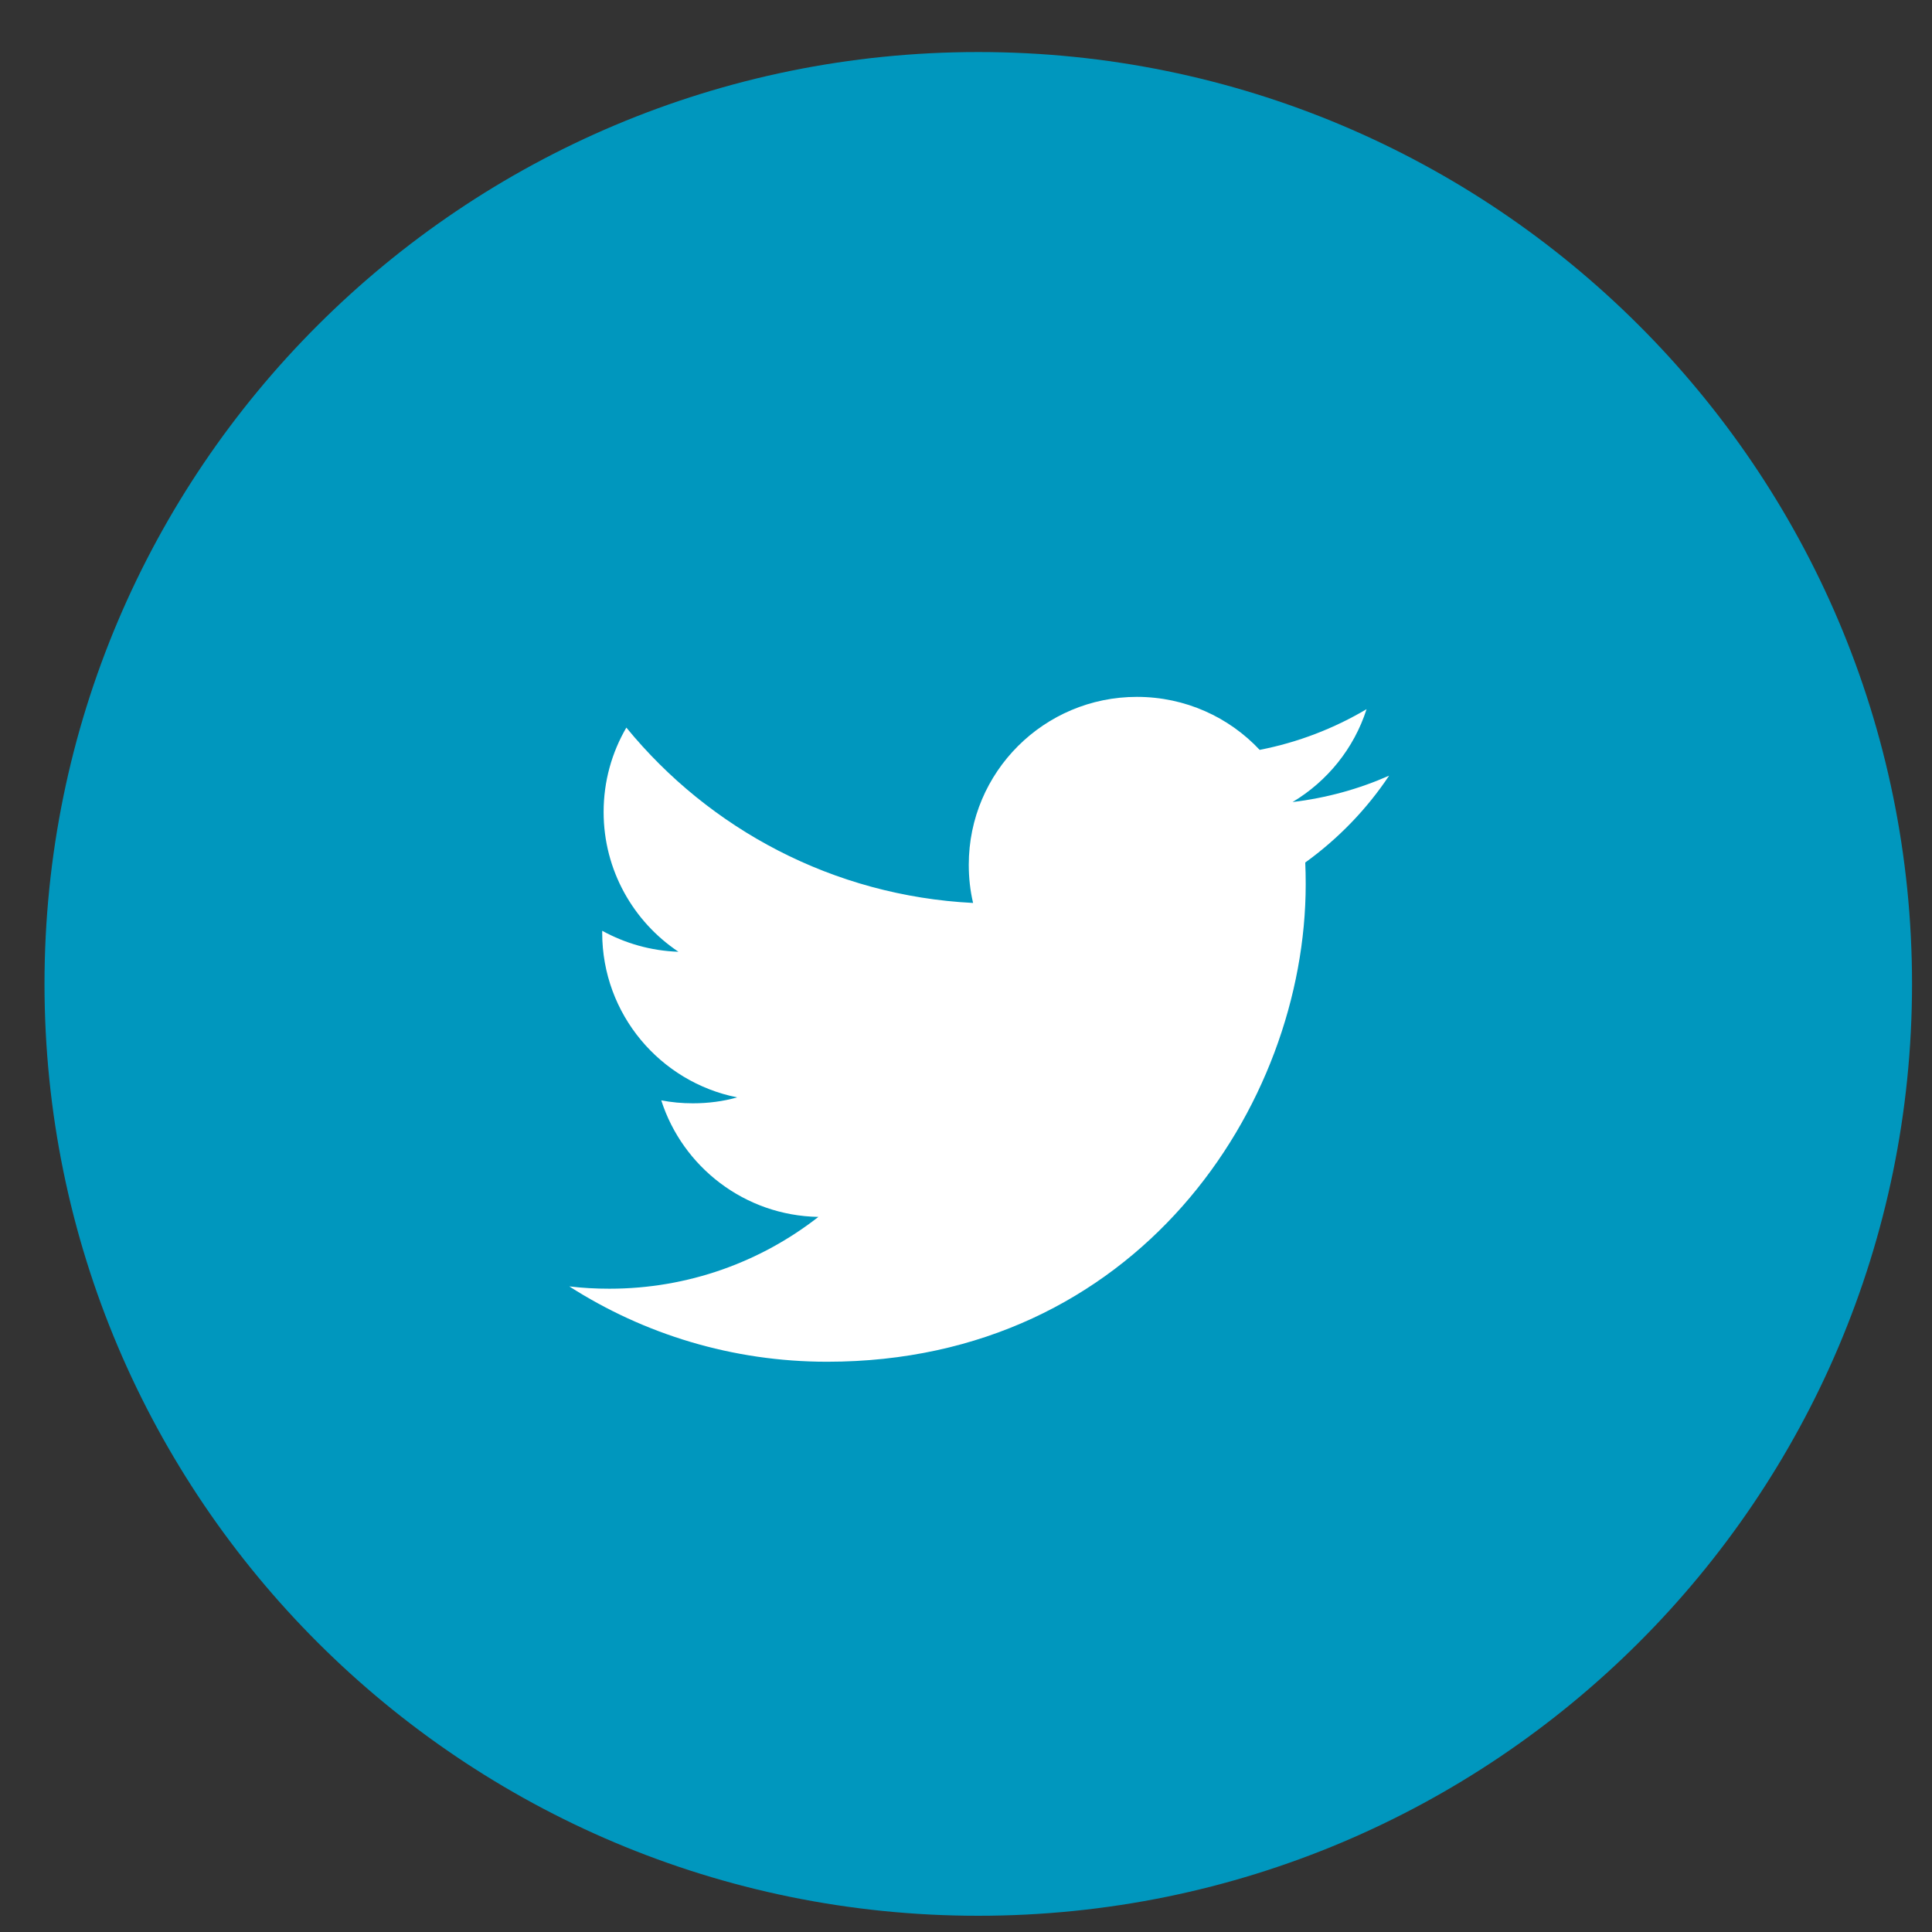
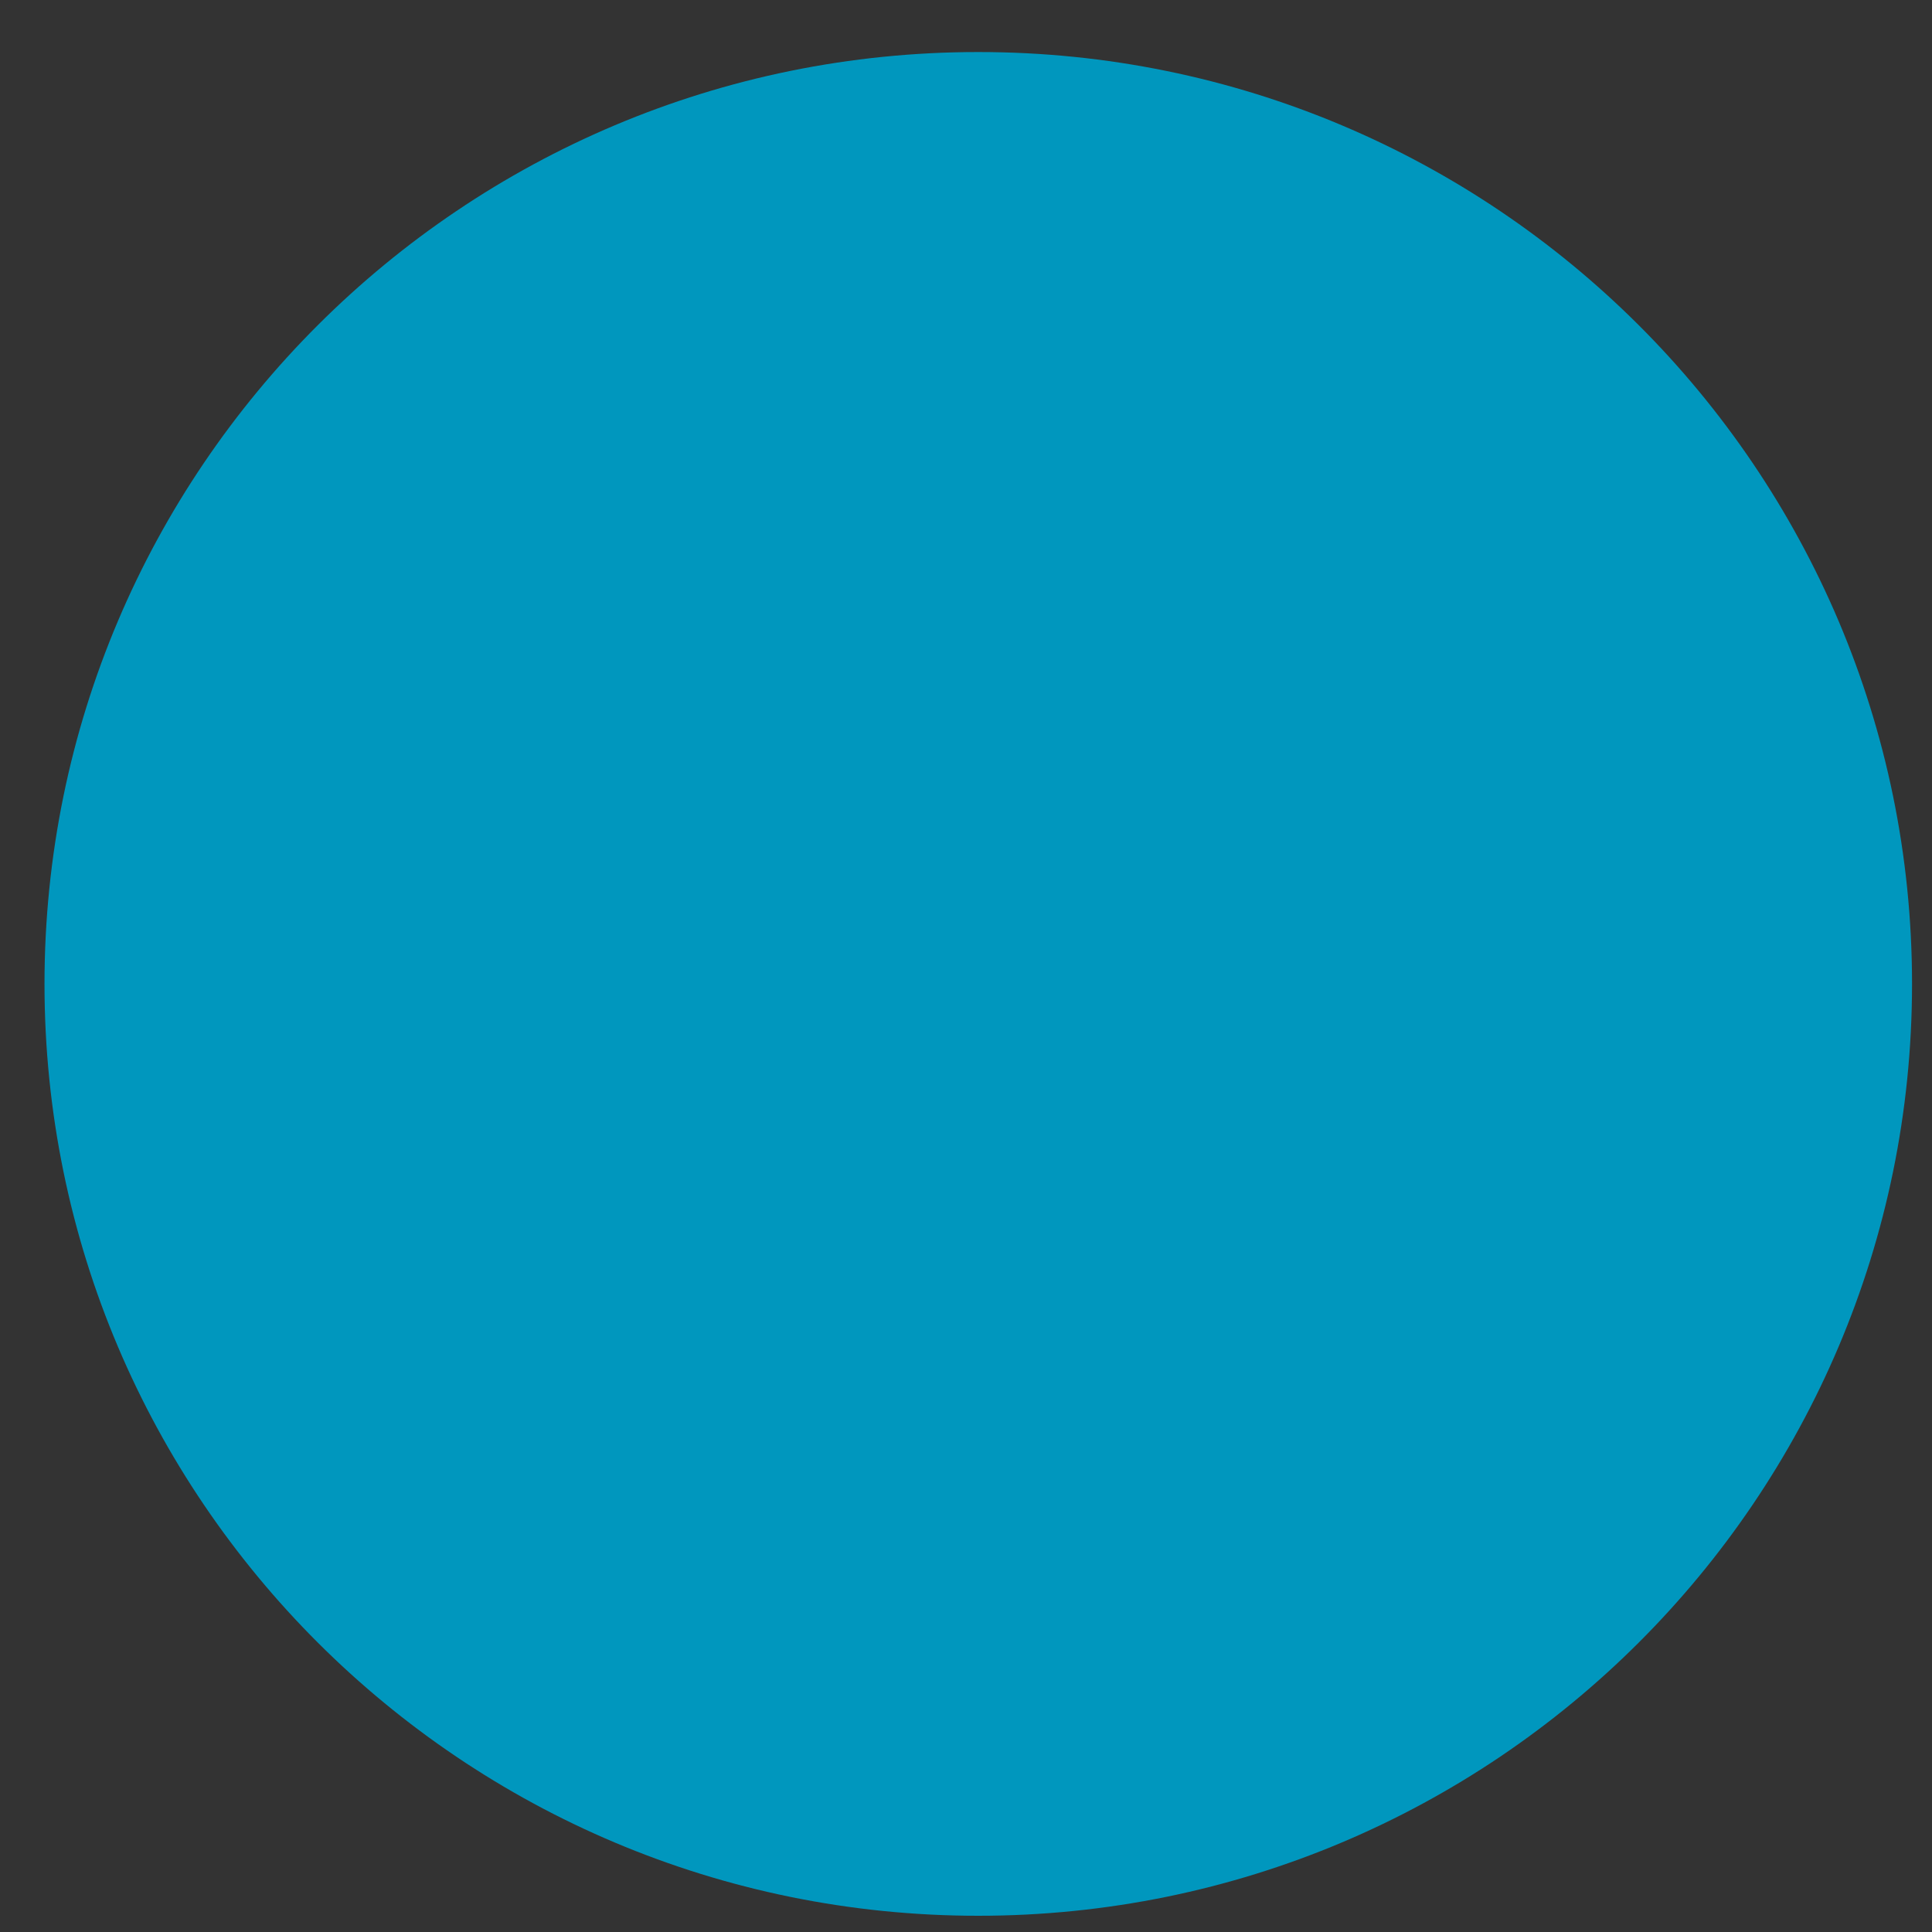
<svg xmlns="http://www.w3.org/2000/svg" width="30" height="30" viewBox="0 0 30 30">
  <rect x="0" y="0" width="30" height="30" fill="#333333" stroke="none" />
  <g fill="none">
    <path fill="#0097BE" d="M.691 15.278c0-7.992 6.492-14.47 14.5-14.47 8.007 0 14.499 6.478 14.499 14.47 0 7.99-6.492 14.47-14.5 14.47-8.007 0-14.499-6.48-14.499-14.47z" />
-     <path fill="#FFF" d="M21.571 12.044c-.468.207-.972.347-1.5.41.54-.323.954-.833 1.149-1.442-.505.299-1.064.516-1.66.632-.475-.507-1.154-.823-1.906-.823-1.442 0-2.611 1.167-2.611 2.606 0 .205.022.403.067.594-2.17-.11-4.094-1.146-5.384-2.723-.225.386-.353.833-.353 1.311 0 .903.461 1.701 1.162 2.17-.428-.014-.831-.132-1.184-.326v.032c0 1.263.9 2.317 2.096 2.555-.219.062-.45.092-.688.092-.169 0-.332-.015-.491-.046.332 1.035 1.296 1.79 2.44 1.81-.895.699-2.022 1.115-3.245 1.115-.21 0-.419-.011-.623-.036 1.156.74 2.53 1.17 4.004 1.17 4.805 0 7.431-3.97 7.431-7.415 0-.113-.002-.226-.007-.337.51-.368.955-.827 1.303-1.35" />
  </g>
</svg>